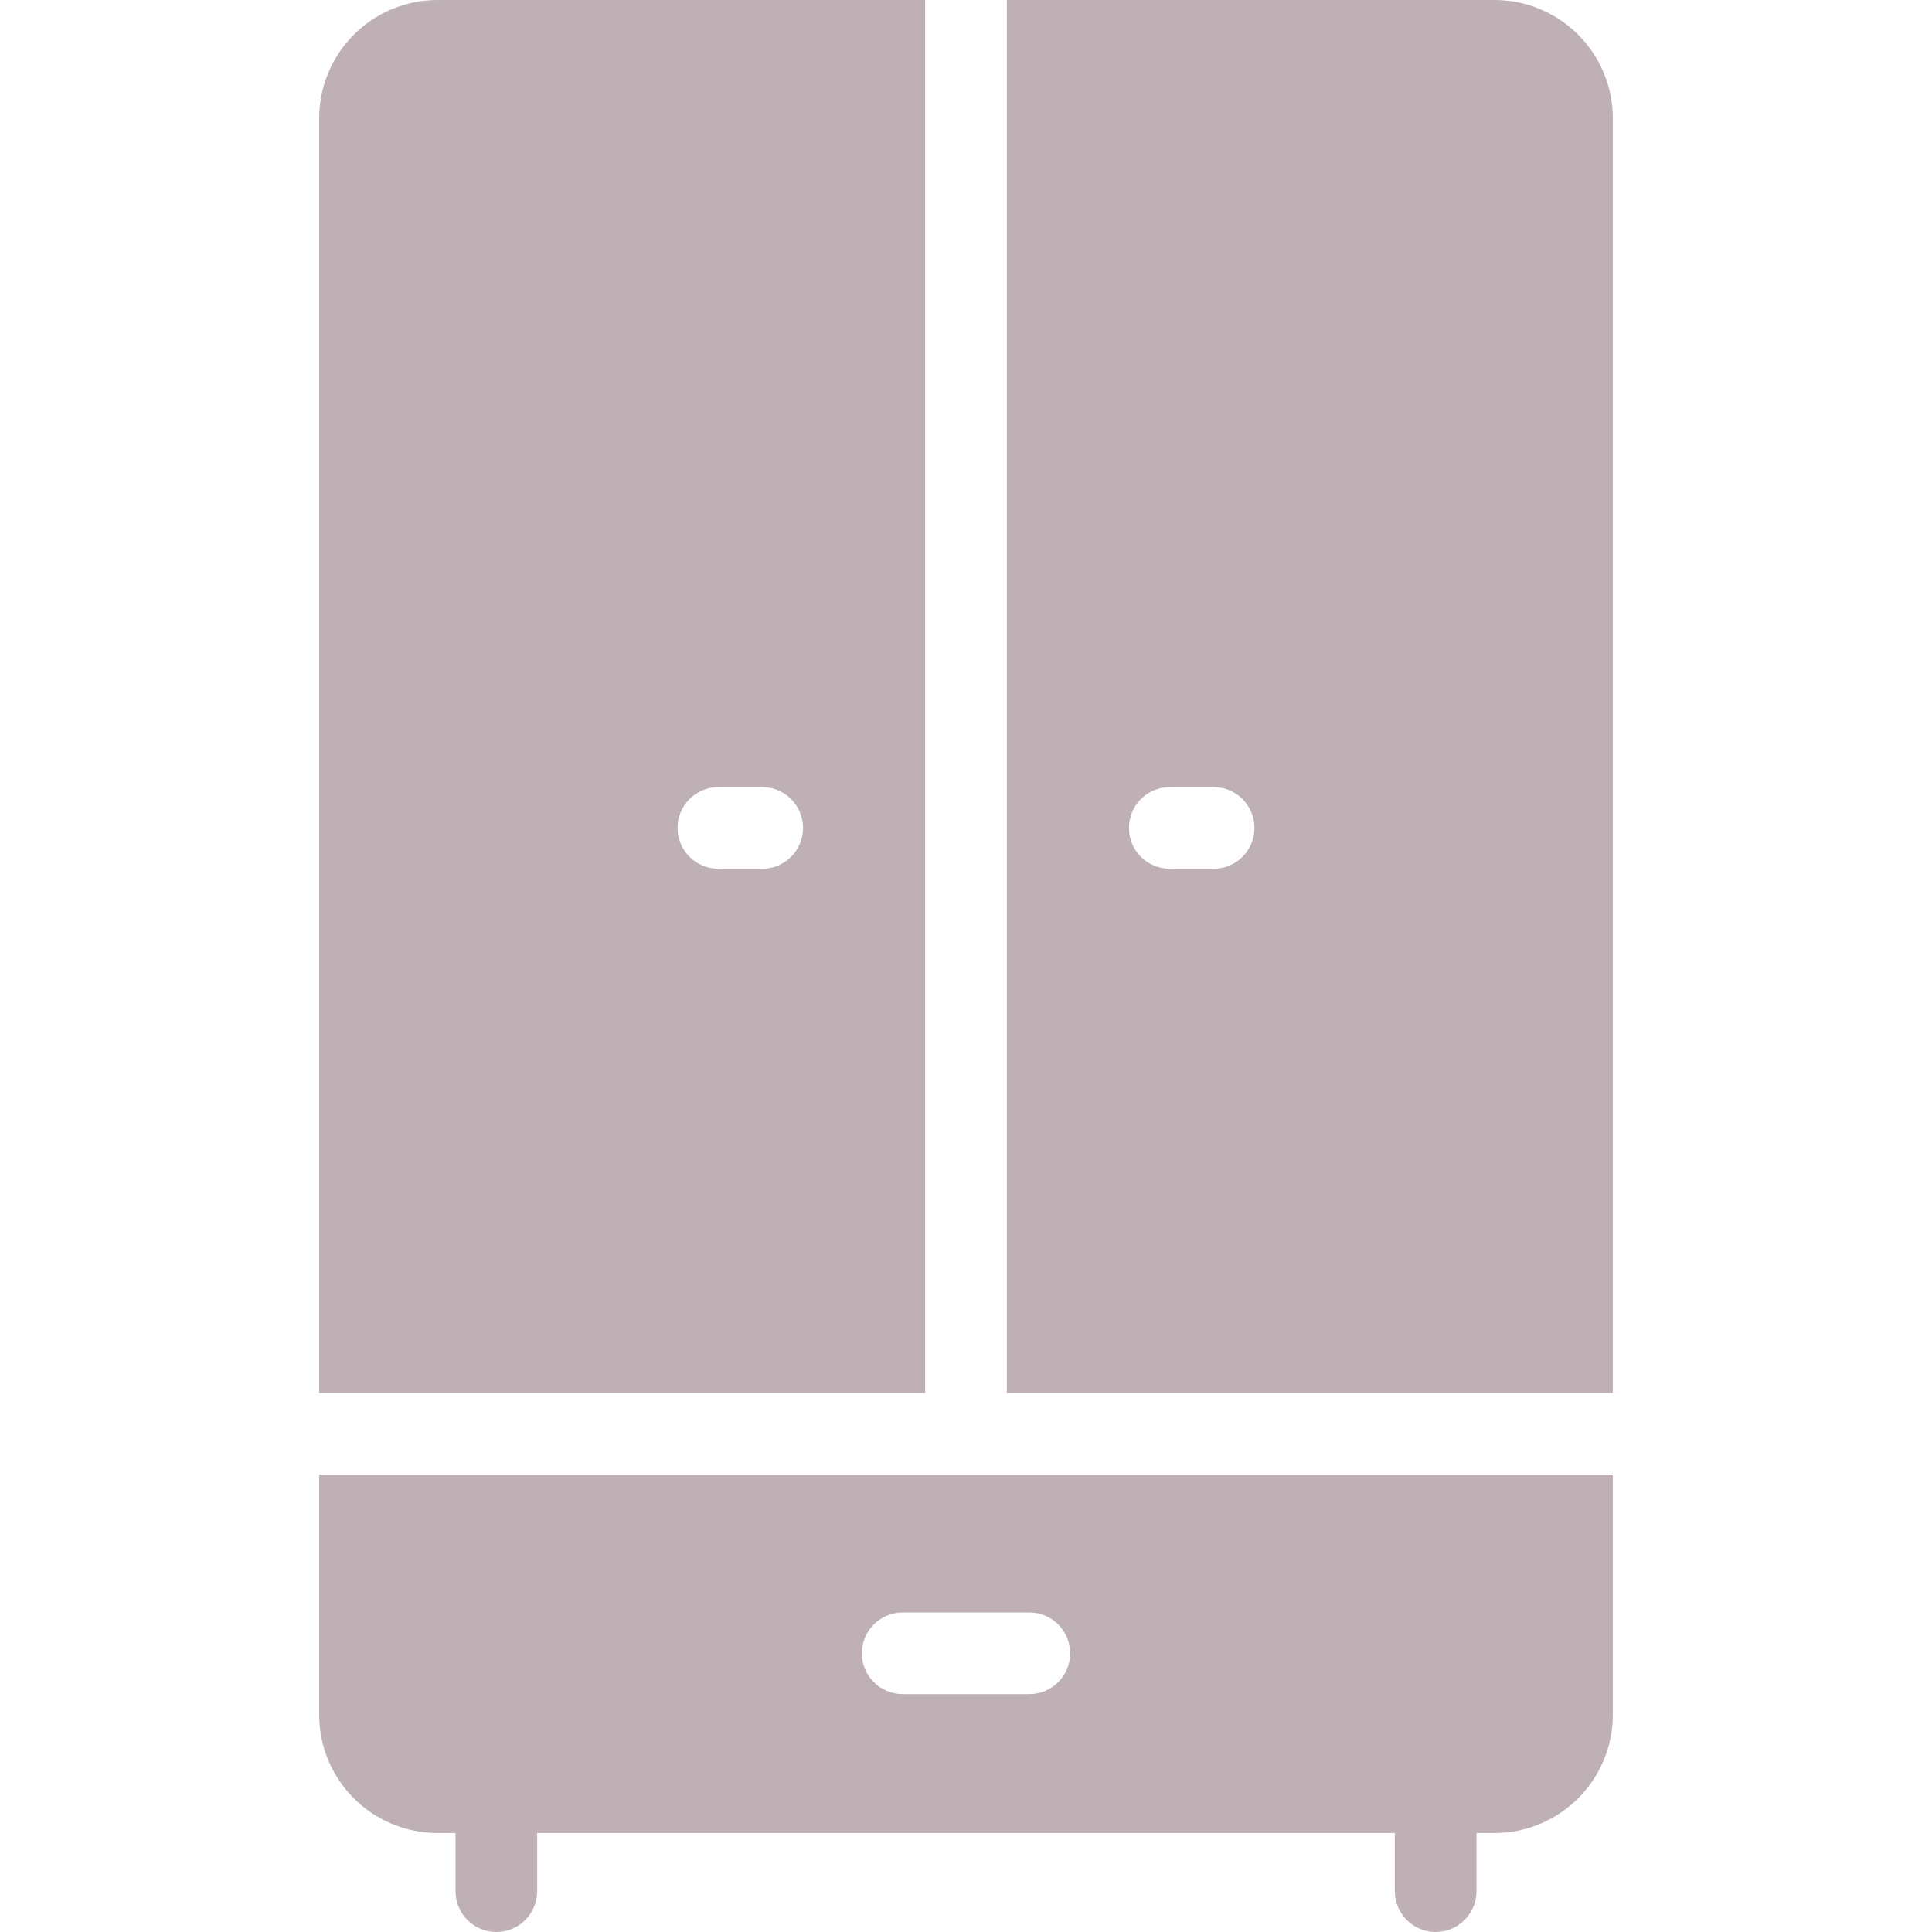
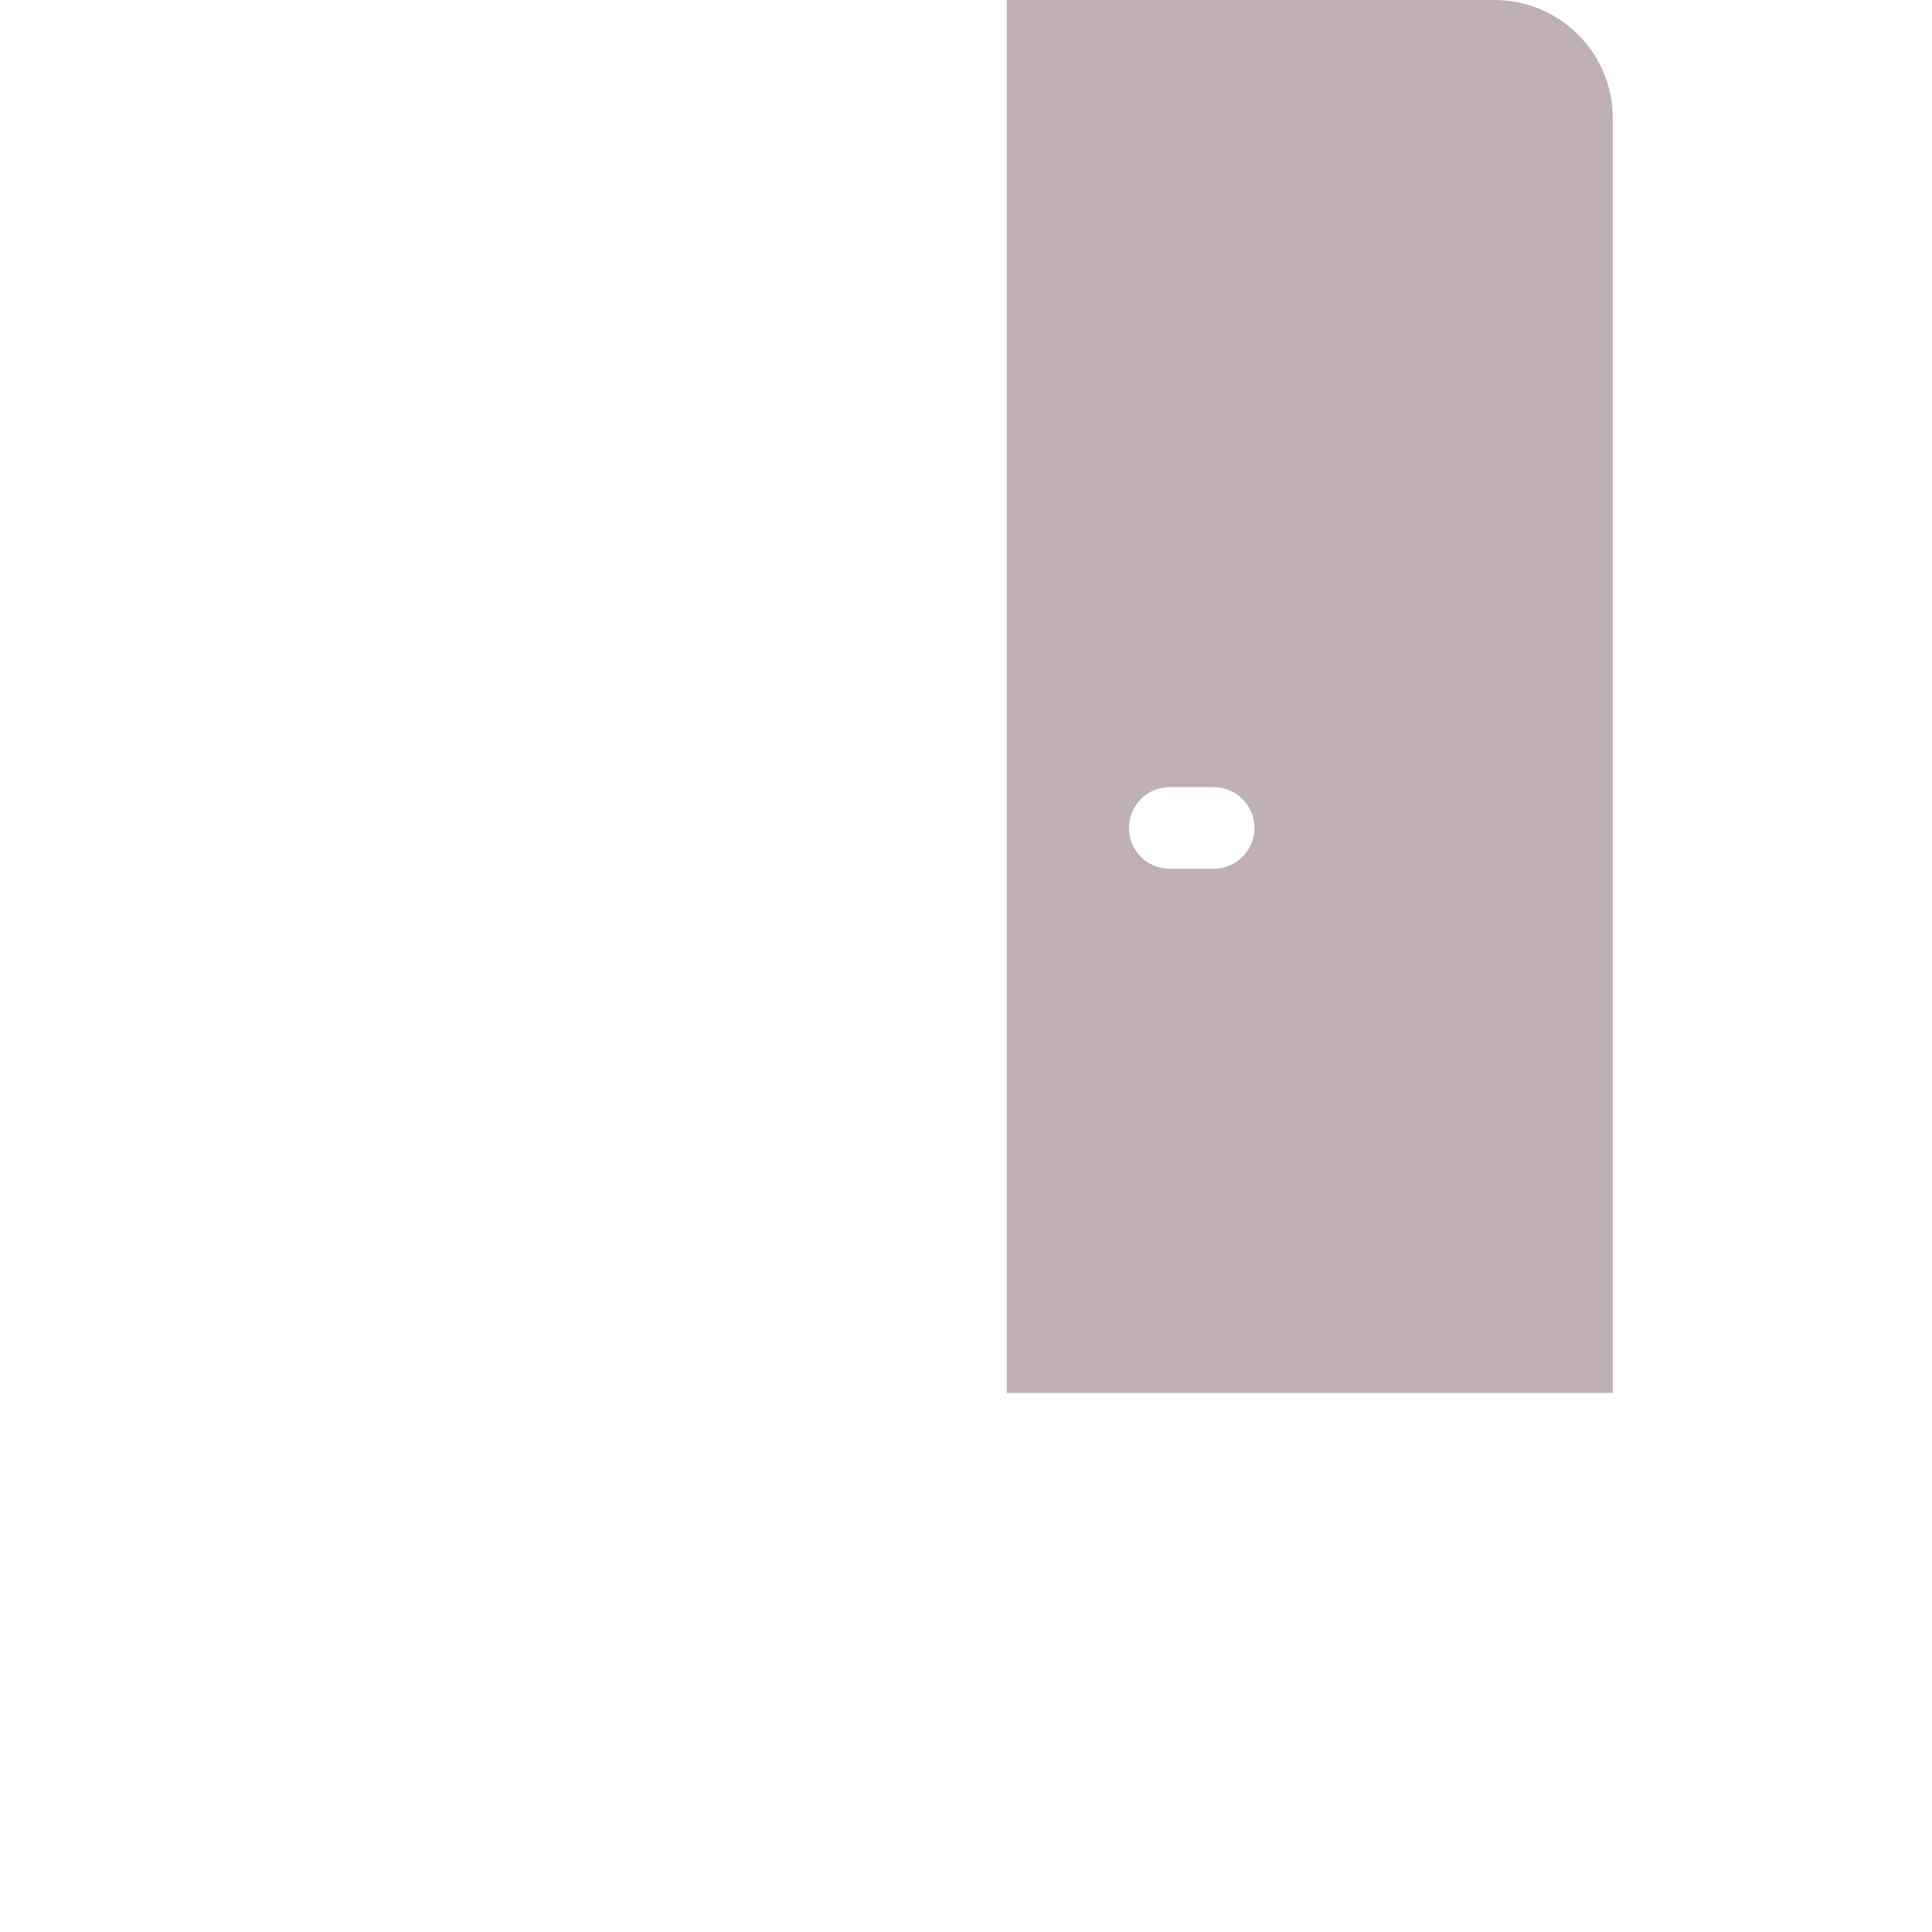
<svg xmlns="http://www.w3.org/2000/svg" id="Capa_1" x="0px" y="0px" viewBox="0 0 487.713 487.713" style="enable-background:new 0 0 487.713 487.713;" xml:space="preserve" width="512px" height="512px">
  <g>
-     <path d="M233.547,351.629V0h-123.09C93.954,0,80.575,13.377,80.575,29.881v321.749H233.547z M181.351,198.693h11.063 c5.693,0,10.309,4.616,10.309,10.31c0,5.693-4.615,10.309-10.309,10.309h-11.063c-5.693,0-10.31-4.615-10.31-10.309 C171.041,203.309,175.657,198.693,181.351,198.693z" fill="#beb0b5" />
-     <path d="M80.575,372.249v60.59c0,16.503,13.379,29.881,29.882,29.881h4.532v14.685c0,5.694,4.616,10.309,10.31,10.309 c5.693,0,10.31-4.616,10.31-10.309v-14.685h216.496v14.685c0,5.694,4.616,10.309,10.31,10.309c5.693,0,10.31-4.615,10.31-10.309 v-14.685h4.532c16.503,0,29.882-13.379,29.882-29.882v-60.589L80.575,372.249z M259.836,427.667h-31.959 c-5.693,0-10.31-4.616-10.31-10.309c0-5.693,4.616-10.31,10.31-10.31h31.959c5.693,0,10.31,4.616,10.31,10.31 C270.146,423.051,265.53,427.667,259.836,427.667z" fill="#beb0b5" />
    <path d="M254.166,351.629l152.972,0V29.88c0-16.503-13.379-29.88-29.882-29.88h-123.09V351.629z M295.299,198.693h11.063 c5.693,0,10.31,4.616,10.31,10.31c0,5.694-4.616,10.309-10.31,10.309h-11.063c-5.693,0-10.31-4.615-10.31-10.309 C284.989,203.309,289.606,198.693,295.299,198.693z" fill="#beb0b5" />
  </g>
  <g> </g>
  <g> </g>
  <g> </g>
  <g> </g>
  <g> </g>
  <g> </g>
  <g> </g>
  <g> </g>
  <g> </g>
  <g> </g>
  <g> </g>
  <g> </g>
  <g> </g>
  <g> </g>
  <g> </g>
</svg>